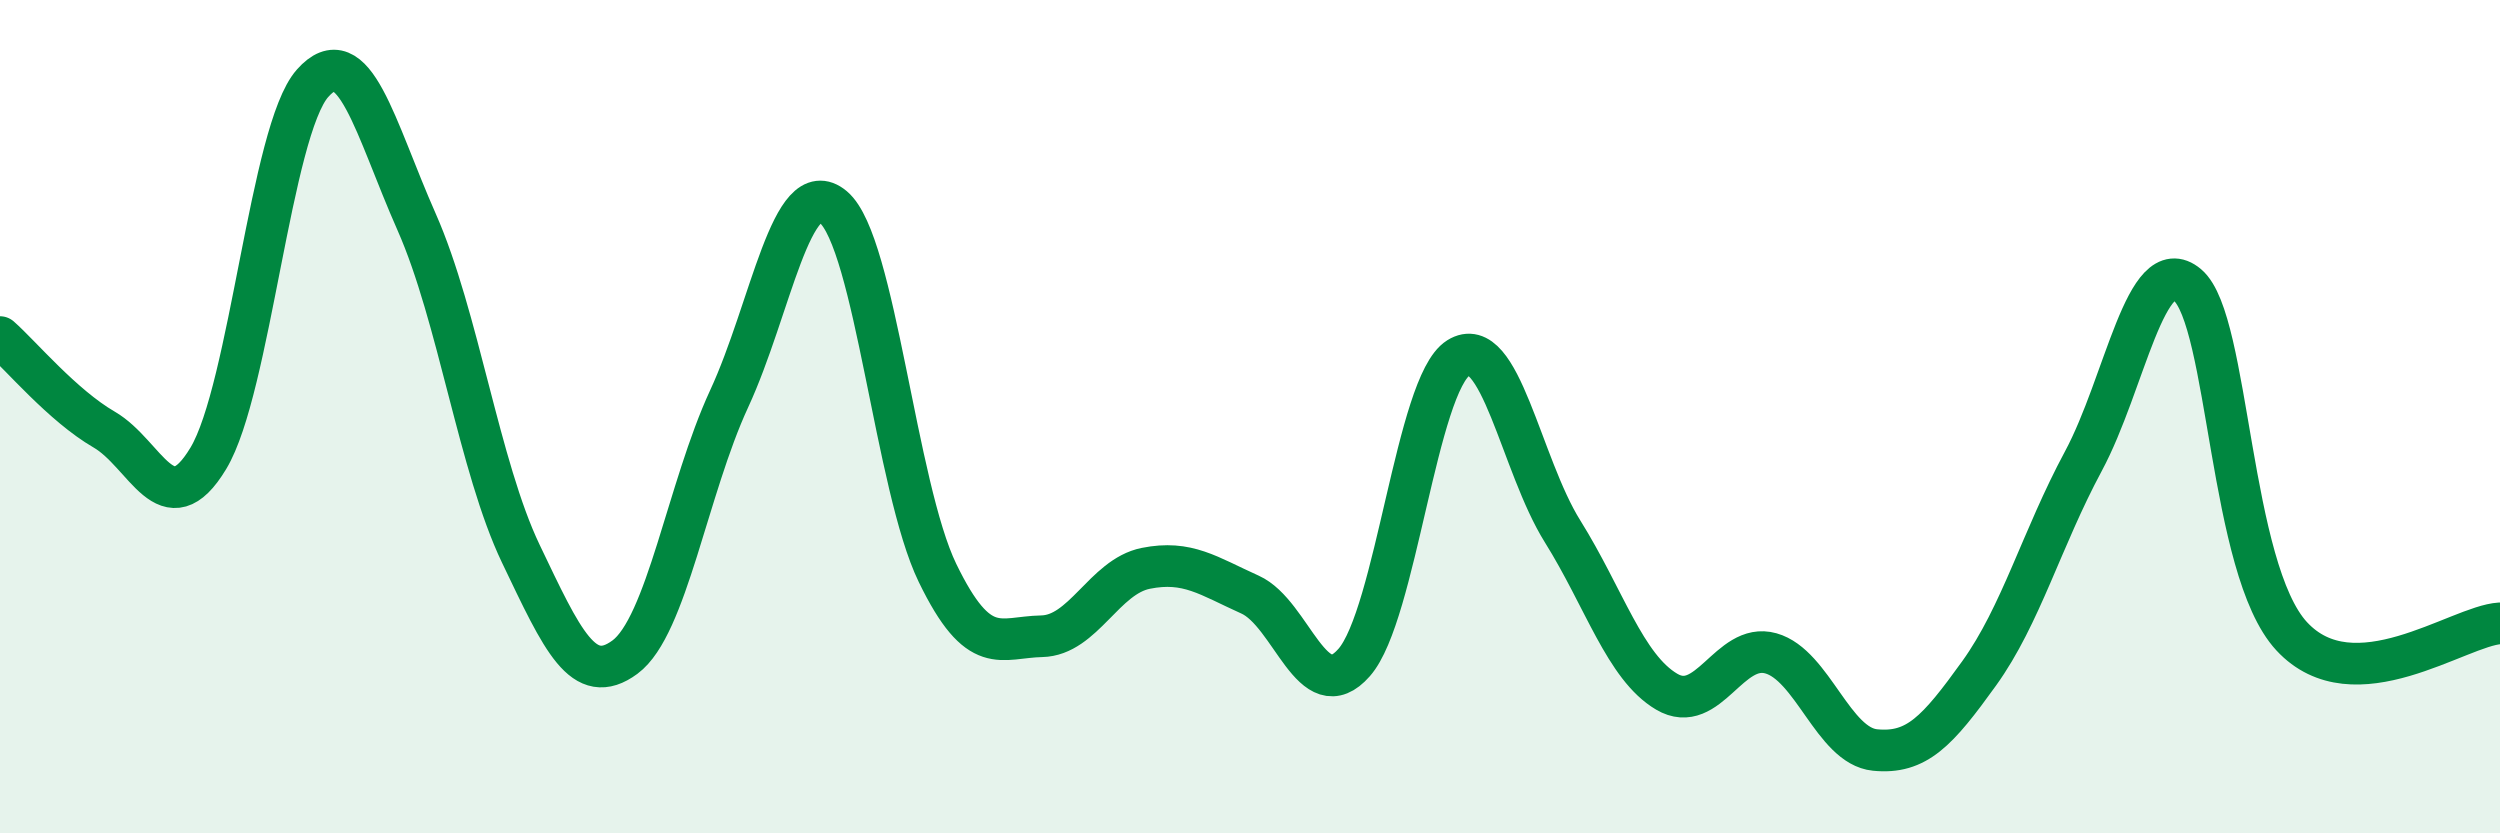
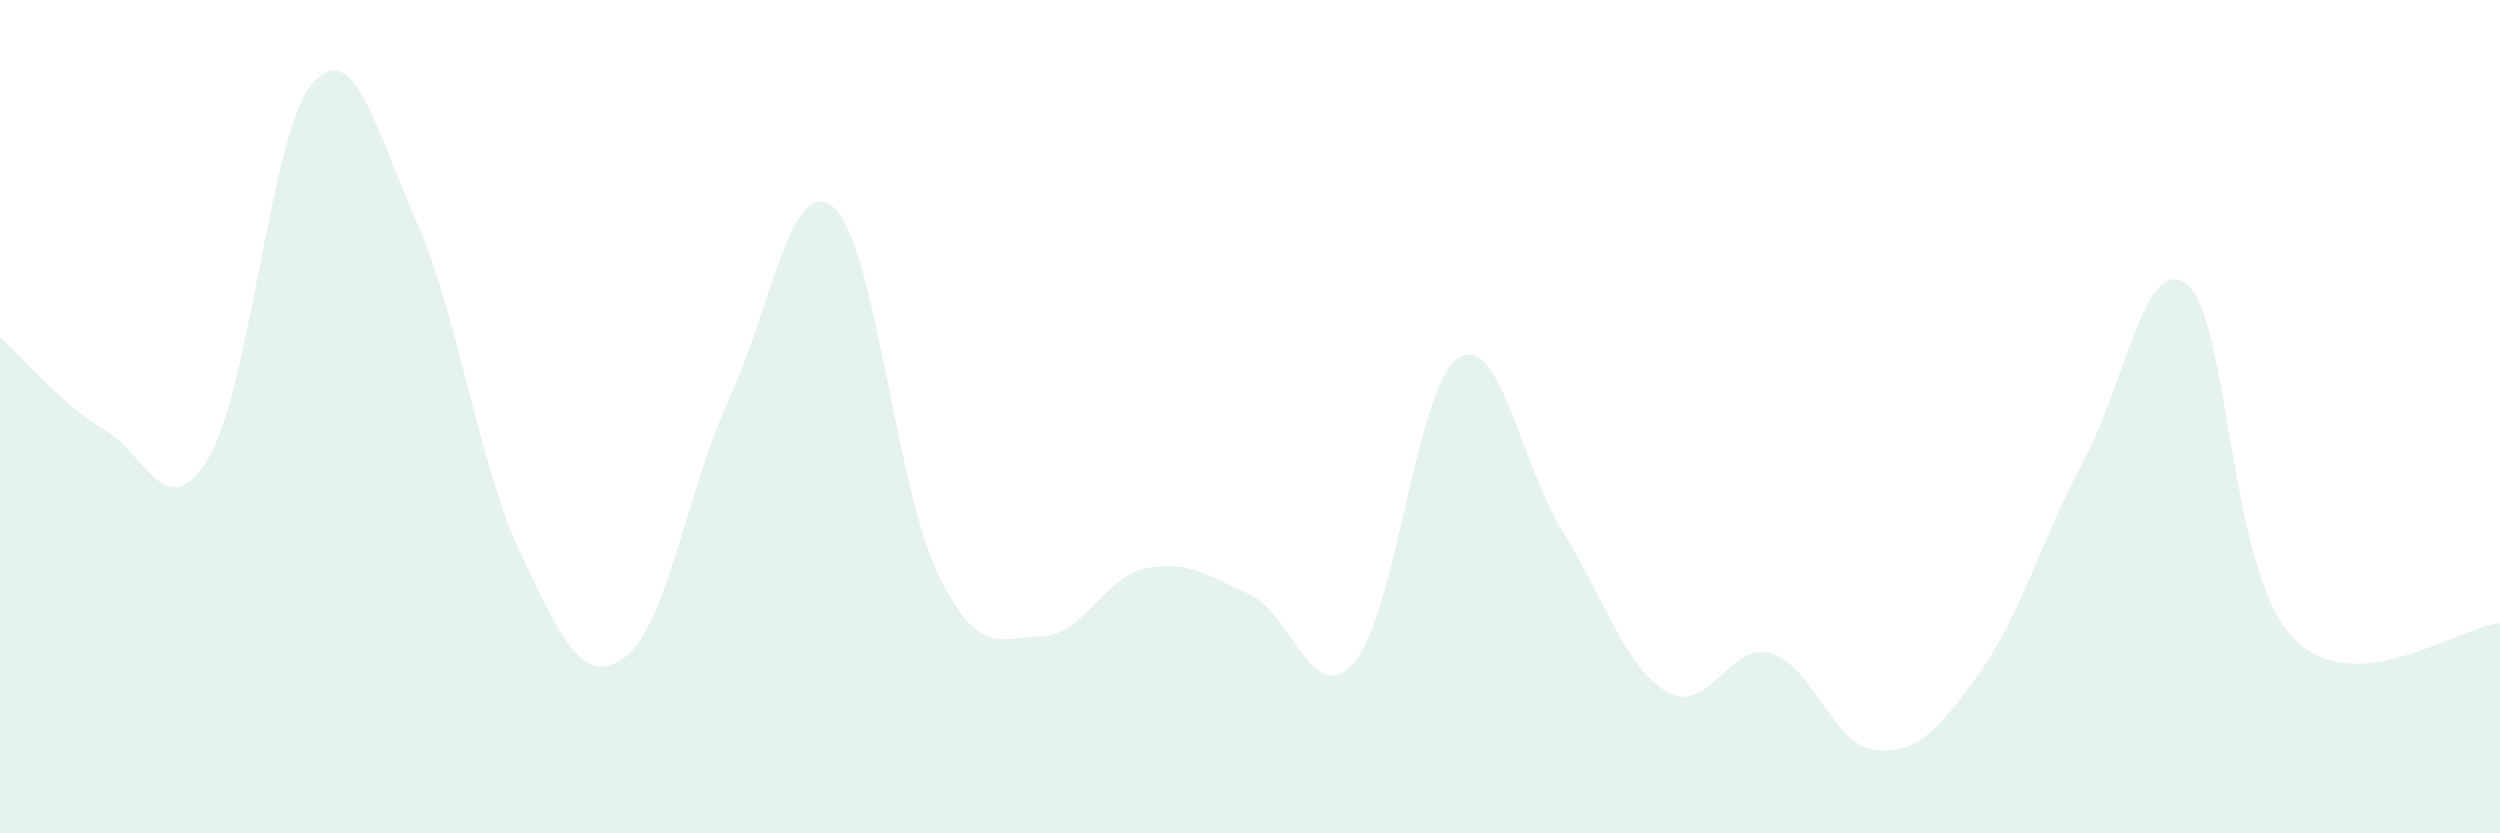
<svg xmlns="http://www.w3.org/2000/svg" width="60" height="20" viewBox="0 0 60 20">
  <path d="M 0,8.09 C 0.5,8.53 1.5,9.73 2.5,10.31 C 3.5,10.89 4,12.66 5,11 C 6,9.34 6.5,3.13 7.5,2 C 8.5,0.87 9,3.07 10,5.33 C 11,7.59 11.5,11.2 12.5,13.29 C 13.5,15.38 14,16.51 15,15.77 C 16,15.03 16.5,11.73 17.5,9.57 C 18.5,7.41 19,4.13 20,4.97 C 21,5.81 21.5,11.69 22.5,13.75 C 23.5,15.81 24,15.29 25,15.27 C 26,15.25 26.5,13.84 27.5,13.64 C 28.5,13.44 29,13.82 30,14.27 C 31,14.72 31.5,17.04 32.5,15.9 C 33.5,14.76 34,9.22 35,8.59 C 36,7.96 36.5,11.15 37.5,12.75 C 38.5,14.35 39,16.01 40,16.6 C 41,17.19 41.5,15.4 42.5,15.68 C 43.5,15.96 44,17.9 45,18 C 46,18.1 46.5,17.55 47.5,16.16 C 48.5,14.77 49,12.93 50,11.07 C 51,9.21 51.5,6 52.5,6.84 C 53.5,7.68 53.5,13.65 55,15.27 C 56.5,16.89 59,15.02 60,14.96L60 20L0 20Z" fill="#008740" opacity="0.1" stroke-linecap="round" stroke-linejoin="round" />
-   <path d="M 0,8.09 C 0.5,8.53 1.5,9.73 2.5,10.31 C 3.5,10.89 4,12.66 5,11 C 6,9.34 6.5,3.13 7.5,2 C 8.5,0.87 9,3.07 10,5.33 C 11,7.59 11.5,11.2 12.5,13.29 C 13.5,15.38 14,16.51 15,15.77 C 16,15.03 16.5,11.73 17.5,9.57 C 18.5,7.41 19,4.13 20,4.97 C 21,5.81 21.5,11.69 22.5,13.75 C 23.5,15.81 24,15.29 25,15.27 C 26,15.25 26.5,13.84 27.5,13.64 C 28.5,13.44 29,13.82 30,14.27 C 31,14.72 31.5,17.04 32.5,15.9 C 33.5,14.76 34,9.22 35,8.59 C 36,7.96 36.5,11.15 37.5,12.75 C 38.5,14.35 39,16.01 40,16.6 C 41,17.19 41.5,15.4 42.5,15.68 C 43.5,15.96 44,17.9 45,18 C 46,18.1 46.5,17.55 47.5,16.16 C 48.5,14.77 49,12.93 50,11.07 C 51,9.21 51.5,6 52.5,6.84 C 53.5,7.68 53.5,13.65 55,15.27 C 56.5,16.89 59,15.02 60,14.96" stroke="#008740" stroke-width="1" fill="none" stroke-linecap="round" stroke-linejoin="round" />
</svg>